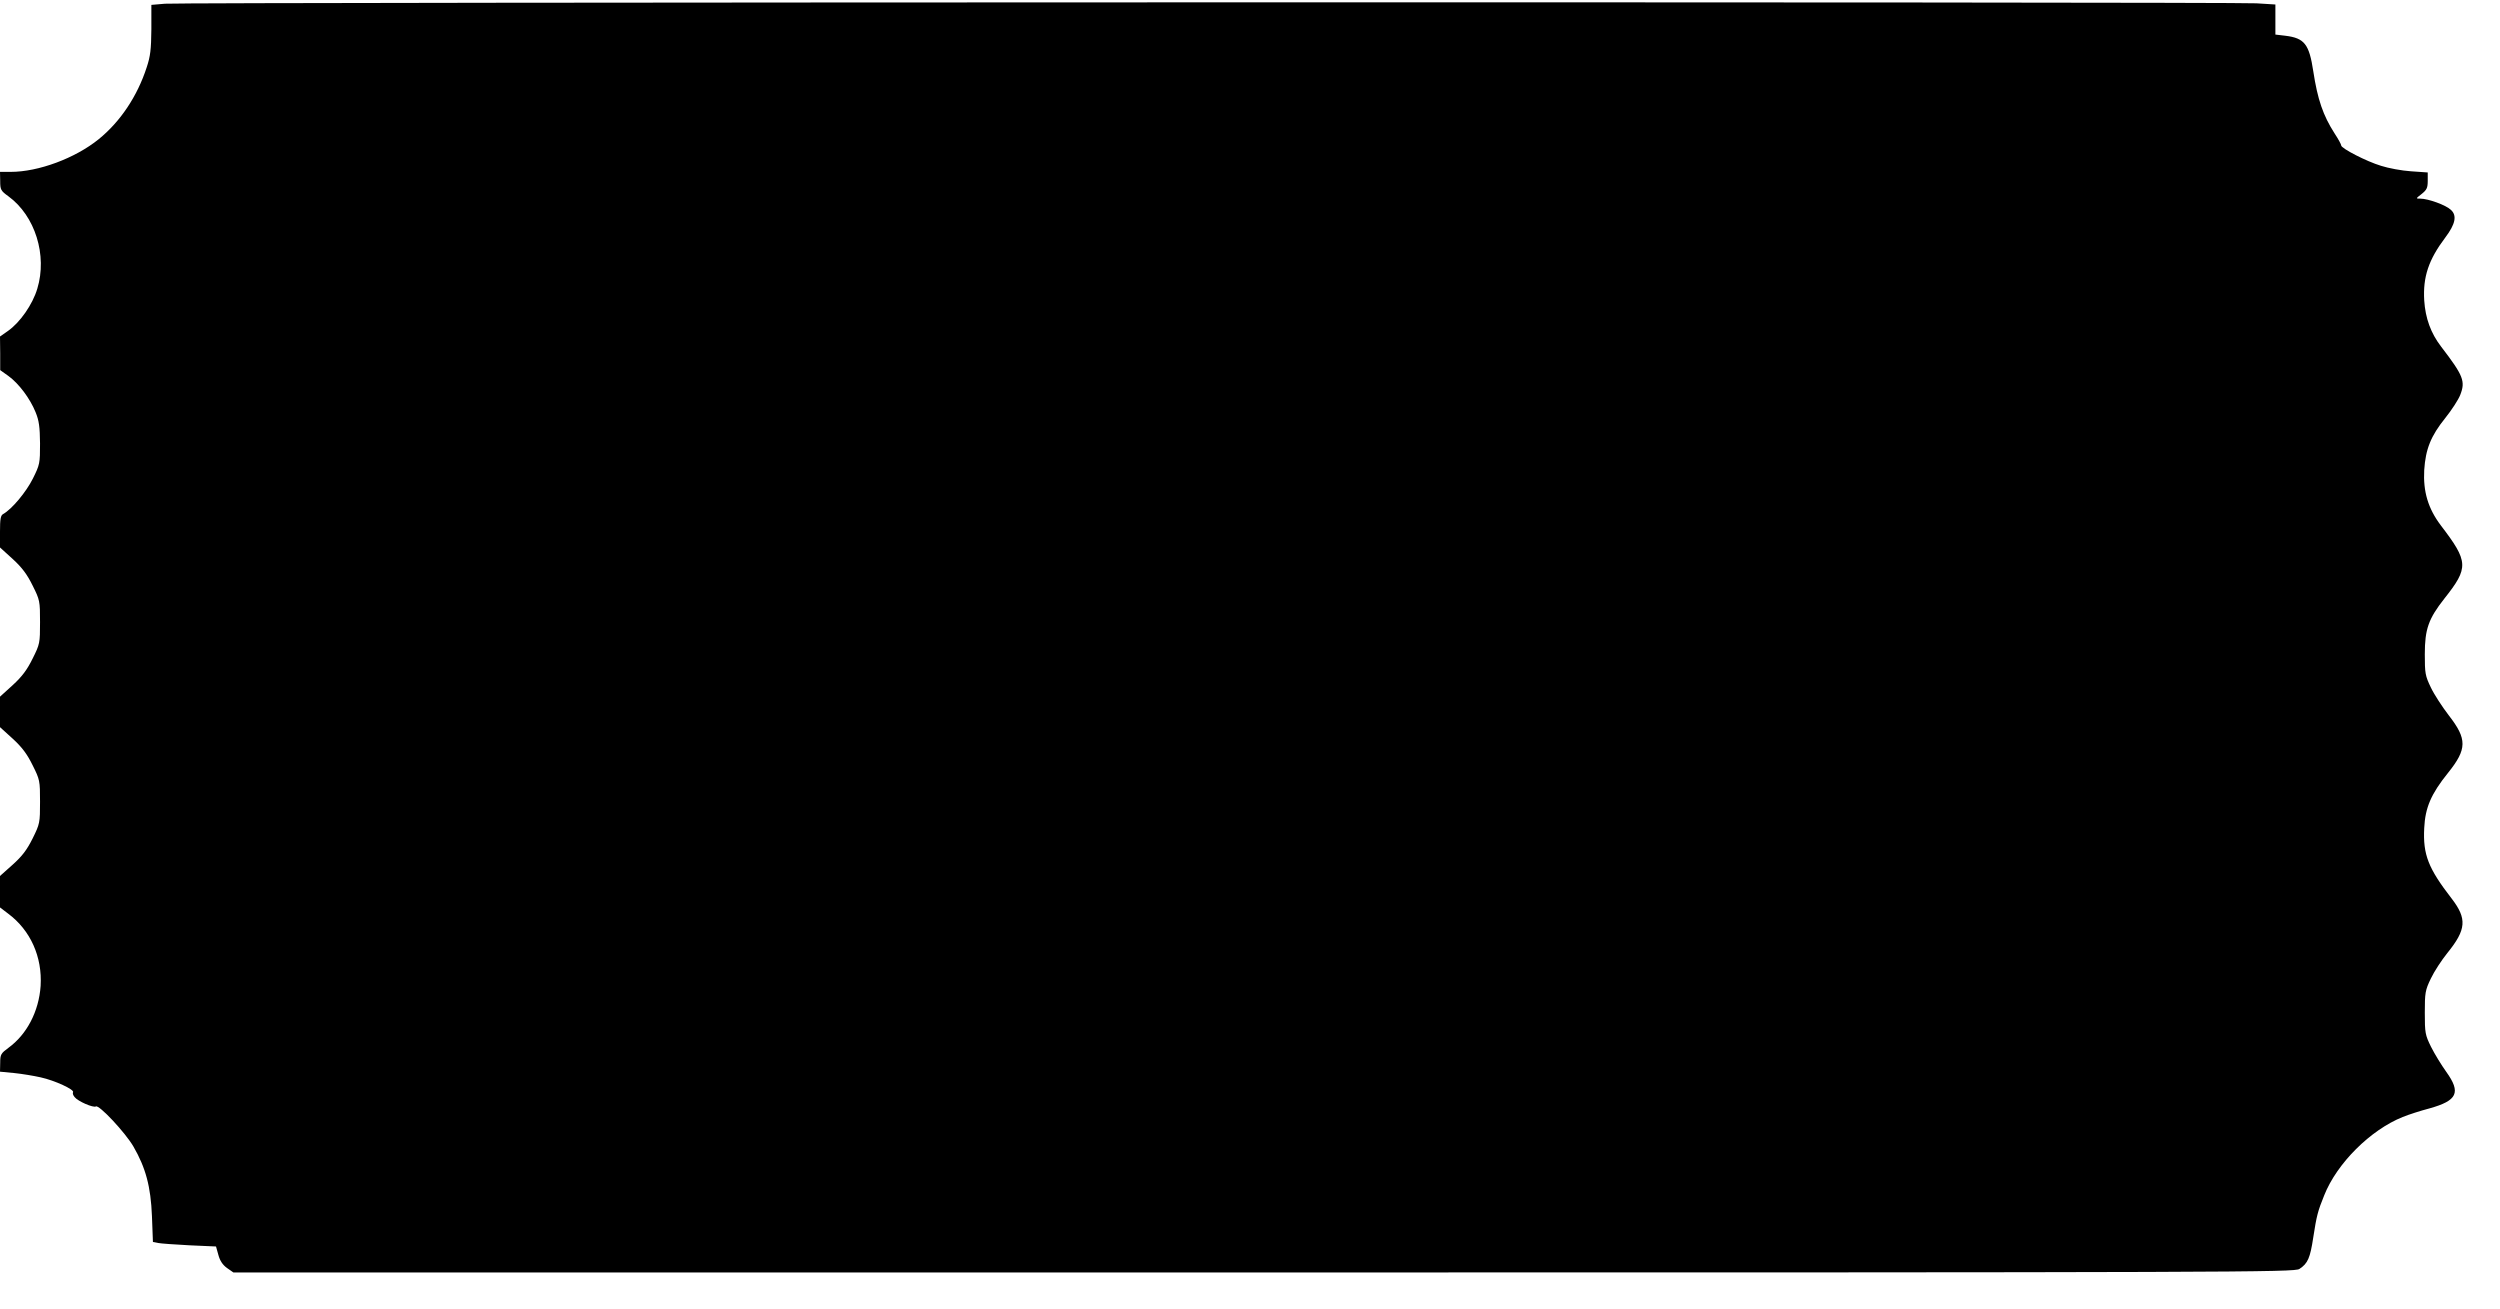
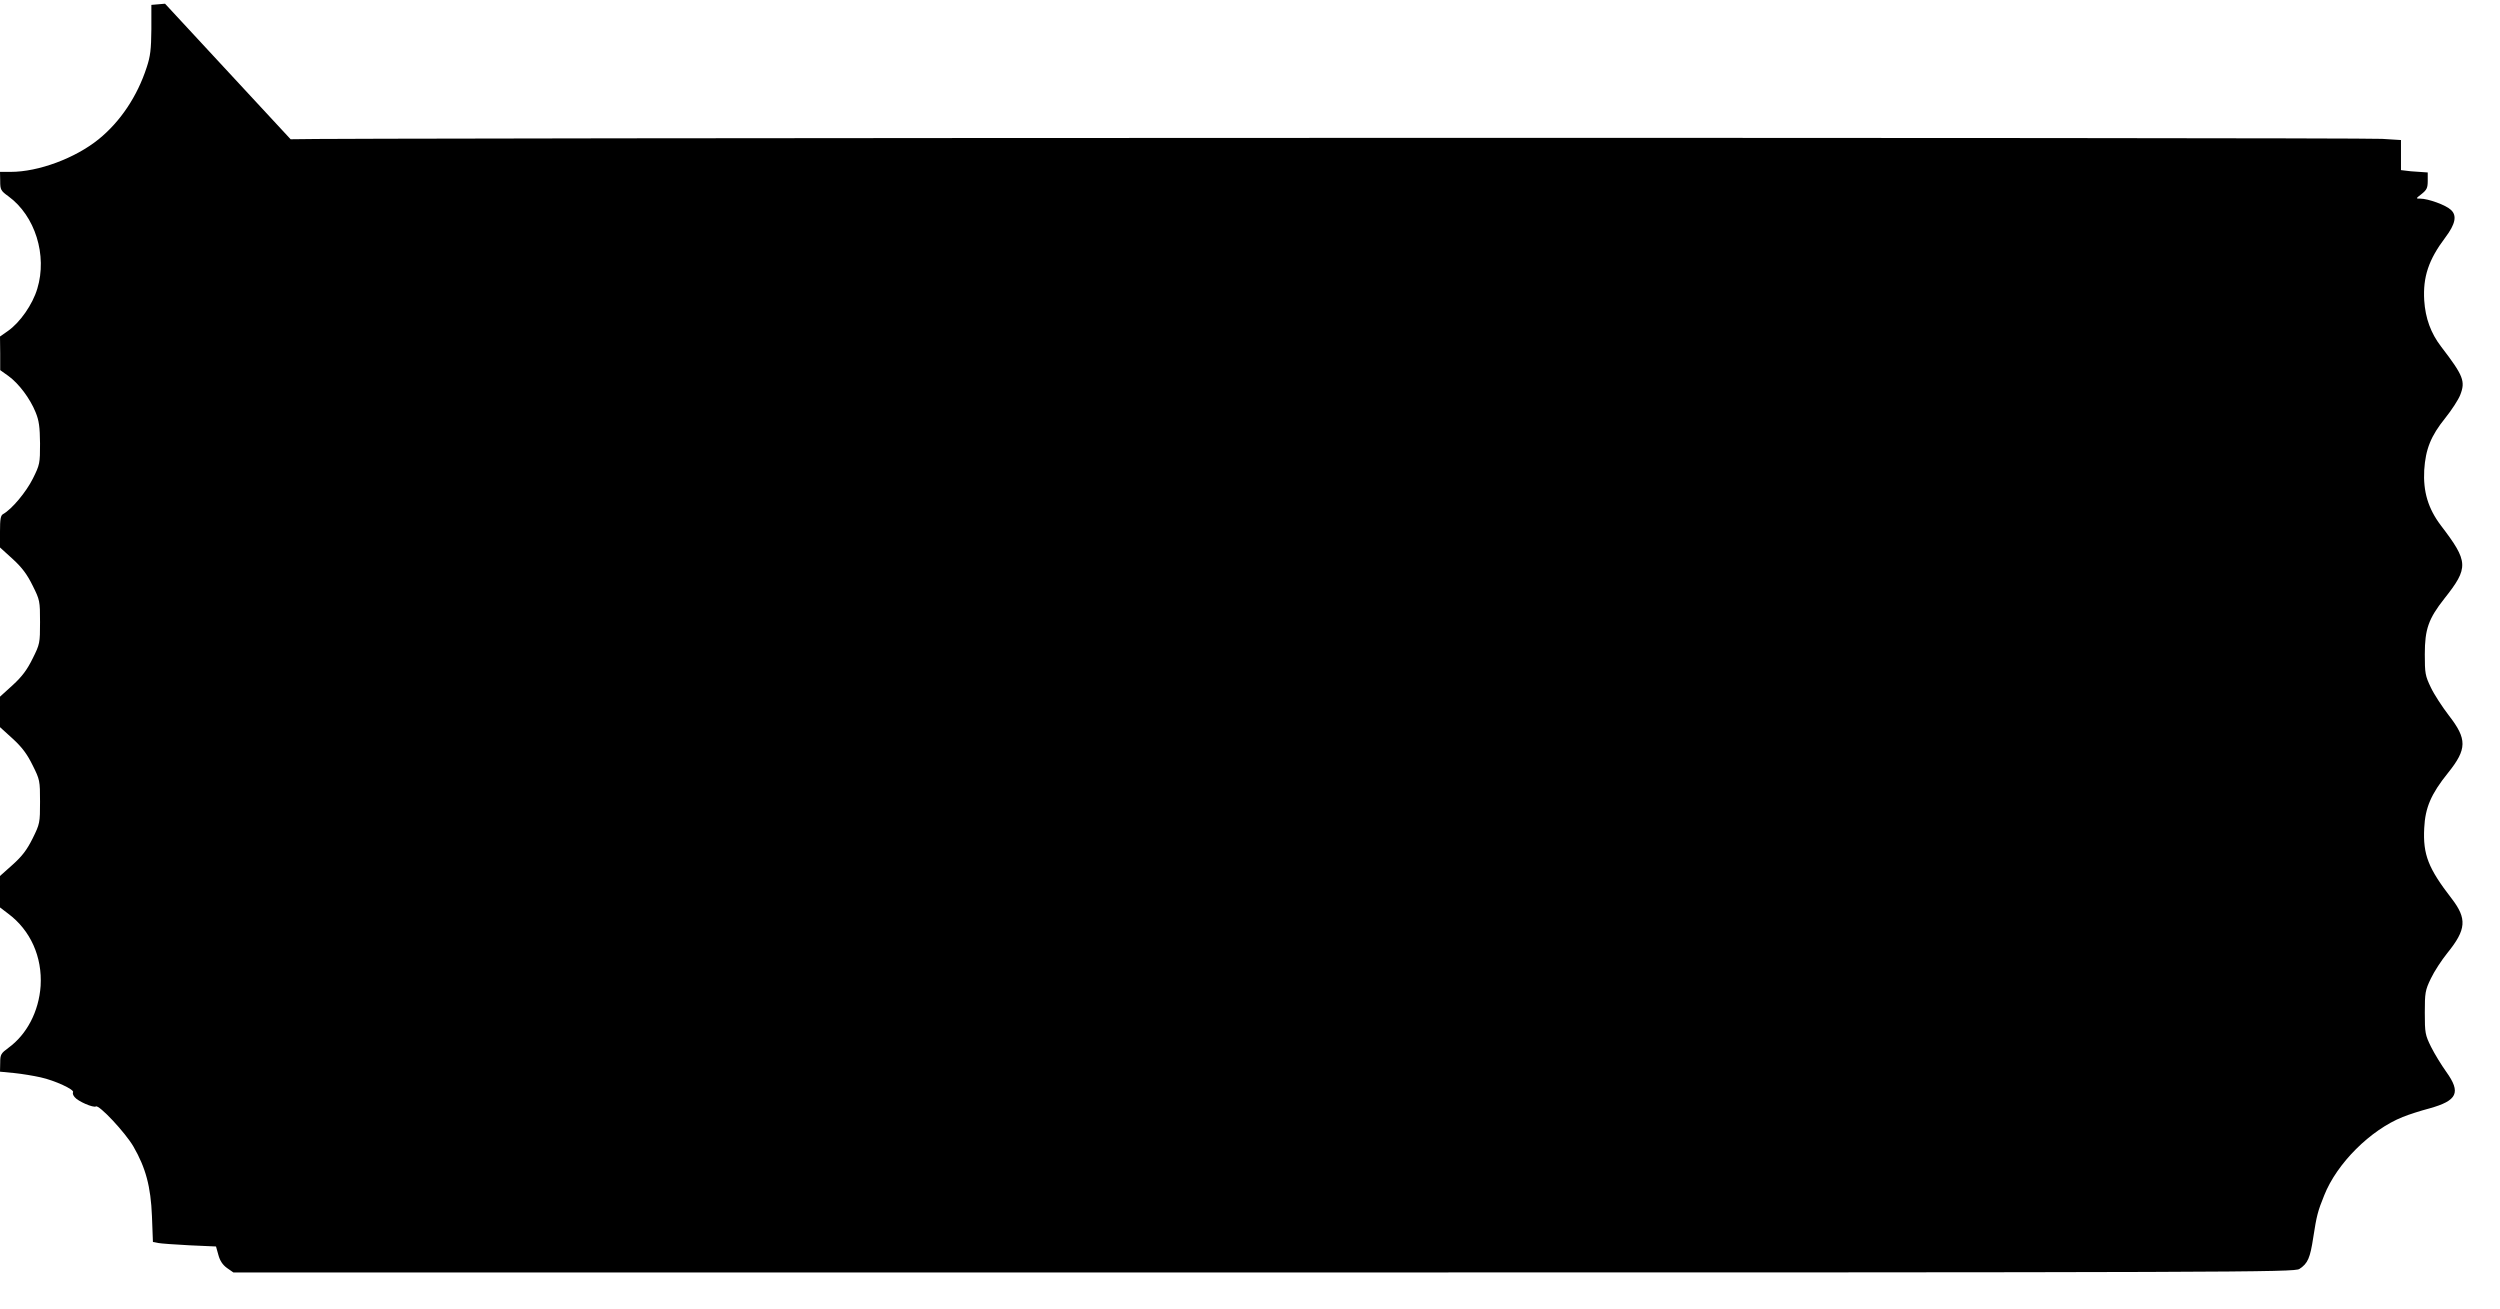
<svg xmlns="http://www.w3.org/2000/svg" version="1.0" width="1280pt" height="670pt" viewBox="0 0 1280 670" preserveAspectRatio="xMidYMid meet">
  <g transform="translate(0,670) scale(0.1,-0.1)" fill="#000000" stroke="none">
-     <path d="M845 6681 l-70 -6 0 -125 c-1 -103 -5 -138 -24 -195 -48 -148 -135 -278 -246 -368 -120 -97 -308 -167 -450 -167 l-55 0 1 -47 c0 -44 3 -50 42 -78 137 -100 200 -302 148 -473 -24 -81 -89 -174 -151 -217 l-40 -28 1 -86 0 -86 42 -30 c54 -39 111 -116 139 -185 18 -44 22 -75 23 -161 0 -101 -1 -108 -37 -180 -34 -68 -107 -156 -152 -181 -13 -7 -16 -26 -16 -90 l0 -81 65 -59 c48 -44 74 -79 102 -136 37 -74 38 -79 38 -187 0 -108 -1 -113 -38 -187 -28 -57 -54 -92 -102 -136 l-65 -59 0 -78 0 -78 65 -59 c48 -44 74 -79 102 -136 37 -74 38 -79 38 -187 0 -108 -1 -113 -38 -188 -29 -58 -53 -90 -102 -134 l-65 -58 0 -81 0 -80 42 -32 c114 -85 175 -221 166 -370 -9 -130 -70 -248 -165 -317 -38 -28 -42 -34 -42 -76 l-1 -46 73 -7 c39 -4 100 -14 135 -22 73 -16 174 -63 166 -76 -3 -5 0 -16 8 -25 17 -22 96 -56 109 -48 16 10 150 -133 192 -205 63 -109 89 -205 95 -357 l5 -132 26 -5 c14 -3 87 -8 162 -12 l135 -6 12 -43 c8 -30 22 -51 44 -67 l33 -23 5275 0 c5024 0 5277 1 5303 18 43 28 55 56 71 162 17 110 23 134 56 215 65 164 237 335 402 401 29 12 91 32 137 44 143 40 162 81 86 187 -25 35 -60 92 -78 128 -30 61 -32 71 -32 175 0 102 2 115 31 175 17 36 55 94 84 130 98 121 102 176 22 280 -119 154 -147 224 -140 360 5 105 35 175 122 283 98 122 98 173 4 294 -33 43 -75 107 -92 143 -29 60 -31 73 -31 170 0 129 19 182 100 285 126 159 124 189 -18 375 -65 86 -91 173 -85 283 7 108 34 175 108 267 33 41 67 94 76 117 28 71 17 99 -98 249 -52 68 -80 144 -86 236 -7 120 22 208 108 322 52 69 61 113 28 142 -25 24 -116 57 -156 57 -24 0 -24 0 7 24 26 21 31 31 31 67 l0 43 -86 6 c-47 3 -116 16 -153 28 -76 23 -203 89 -204 104 0 6 -15 33 -34 62 -59 92 -87 174 -109 318 -21 139 -45 170 -143 182 l-51 6 0 77 0 77 -97 6 c-120 8 -10610 6 -10708 -2z" />
+     <path d="M845 6681 l-70 -6 0 -125 c-1 -103 -5 -138 -24 -195 -48 -148 -135 -278 -246 -368 -120 -97 -308 -167 -450 -167 l-55 0 1 -47 c0 -44 3 -50 42 -78 137 -100 200 -302 148 -473 -24 -81 -89 -174 -151 -217 l-40 -28 1 -86 0 -86 42 -30 c54 -39 111 -116 139 -185 18 -44 22 -75 23 -161 0 -101 -1 -108 -37 -180 -34 -68 -107 -156 -152 -181 -13 -7 -16 -26 -16 -90 l0 -81 65 -59 c48 -44 74 -79 102 -136 37 -74 38 -79 38 -187 0 -108 -1 -113 -38 -187 -28 -57 -54 -92 -102 -136 l-65 -59 0 -78 0 -78 65 -59 c48 -44 74 -79 102 -136 37 -74 38 -79 38 -187 0 -108 -1 -113 -38 -188 -29 -58 -53 -90 -102 -134 l-65 -58 0 -81 0 -80 42 -32 c114 -85 175 -221 166 -370 -9 -130 -70 -248 -165 -317 -38 -28 -42 -34 -42 -76 l-1 -46 73 -7 c39 -4 100 -14 135 -22 73 -16 174 -63 166 -76 -3 -5 0 -16 8 -25 17 -22 96 -56 109 -48 16 10 150 -133 192 -205 63 -109 89 -205 95 -357 l5 -132 26 -5 c14 -3 87 -8 162 -12 l135 -6 12 -43 c8 -30 22 -51 44 -67 l33 -23 5275 0 c5024 0 5277 1 5303 18 43 28 55 56 71 162 17 110 23 134 56 215 65 164 237 335 402 401 29 12 91 32 137 44 143 40 162 81 86 187 -25 35 -60 92 -78 128 -30 61 -32 71 -32 175 0 102 2 115 31 175 17 36 55 94 84 130 98 121 102 176 22 280 -119 154 -147 224 -140 360 5 105 35 175 122 283 98 122 98 173 4 294 -33 43 -75 107 -92 143 -29 60 -31 73 -31 170 0 129 19 182 100 285 126 159 124 189 -18 375 -65 86 -91 173 -85 283 7 108 34 175 108 267 33 41 67 94 76 117 28 71 17 99 -98 249 -52 68 -80 144 -86 236 -7 120 22 208 108 322 52 69 61 113 28 142 -25 24 -116 57 -156 57 -24 0 -24 0 7 24 26 21 31 31 31 67 l0 43 -86 6 l-51 6 0 77 0 77 -97 6 c-120 8 -10610 6 -10708 -2z" />
  </g>
</svg>